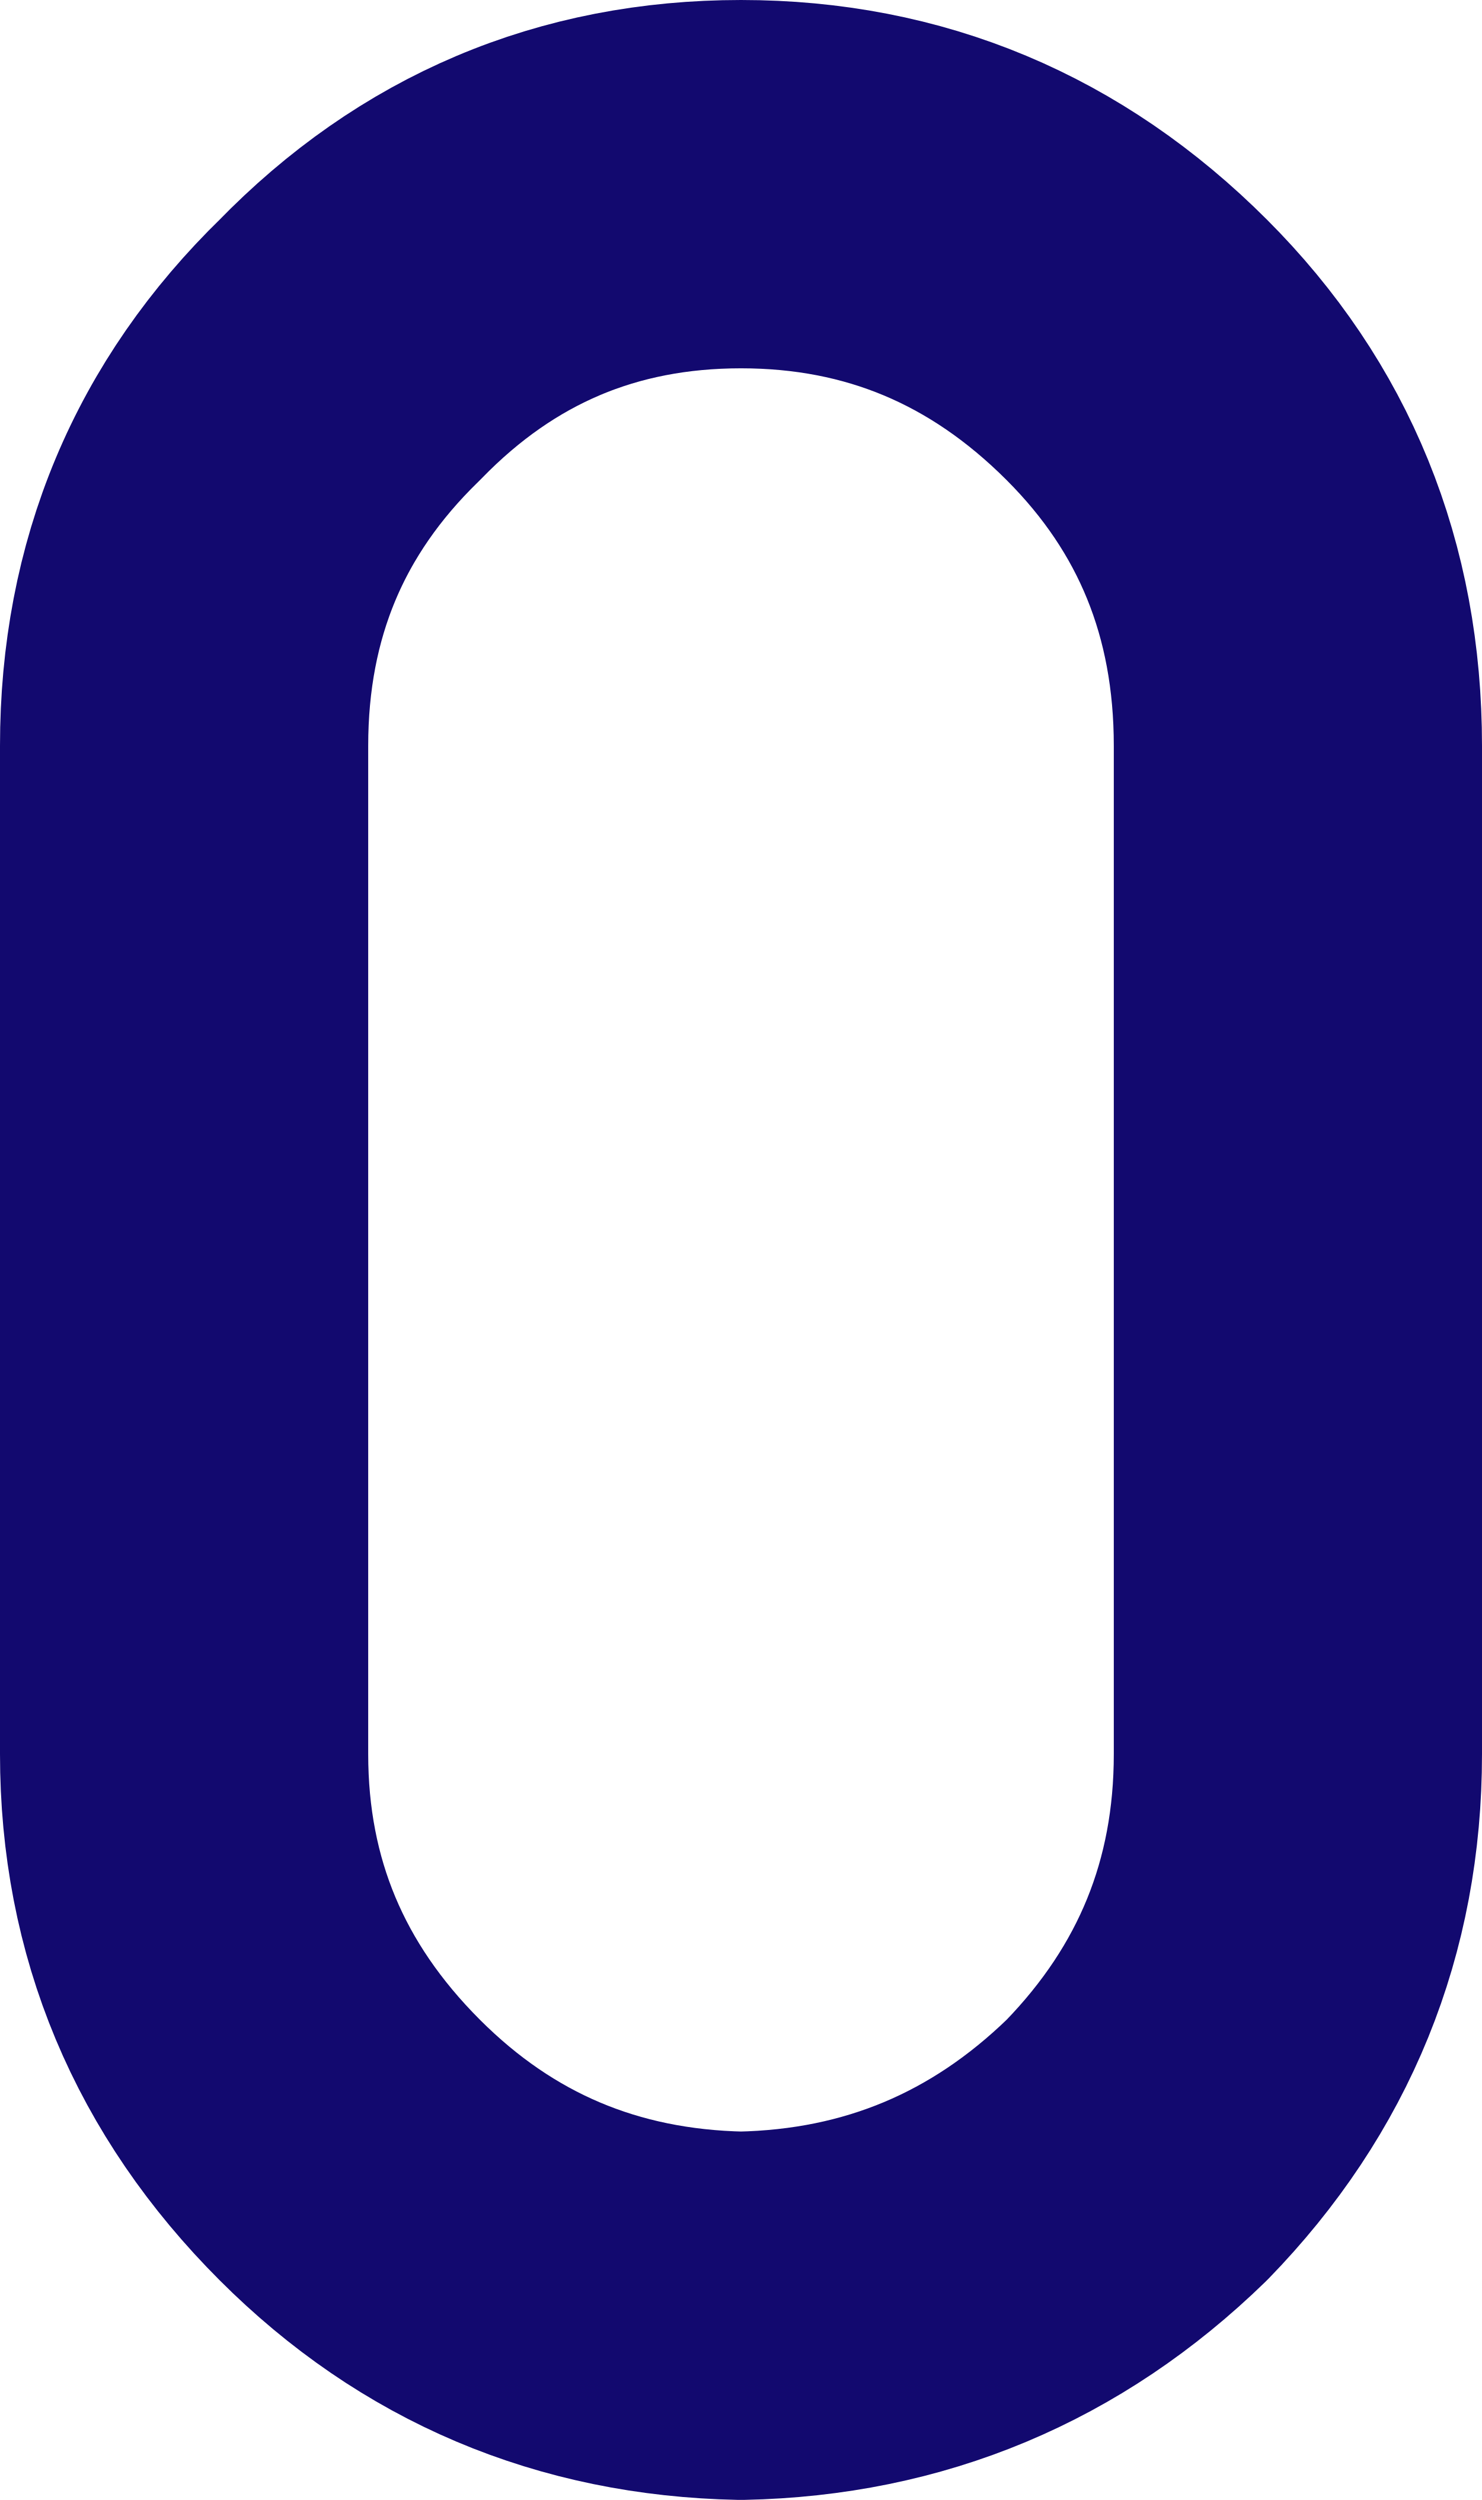
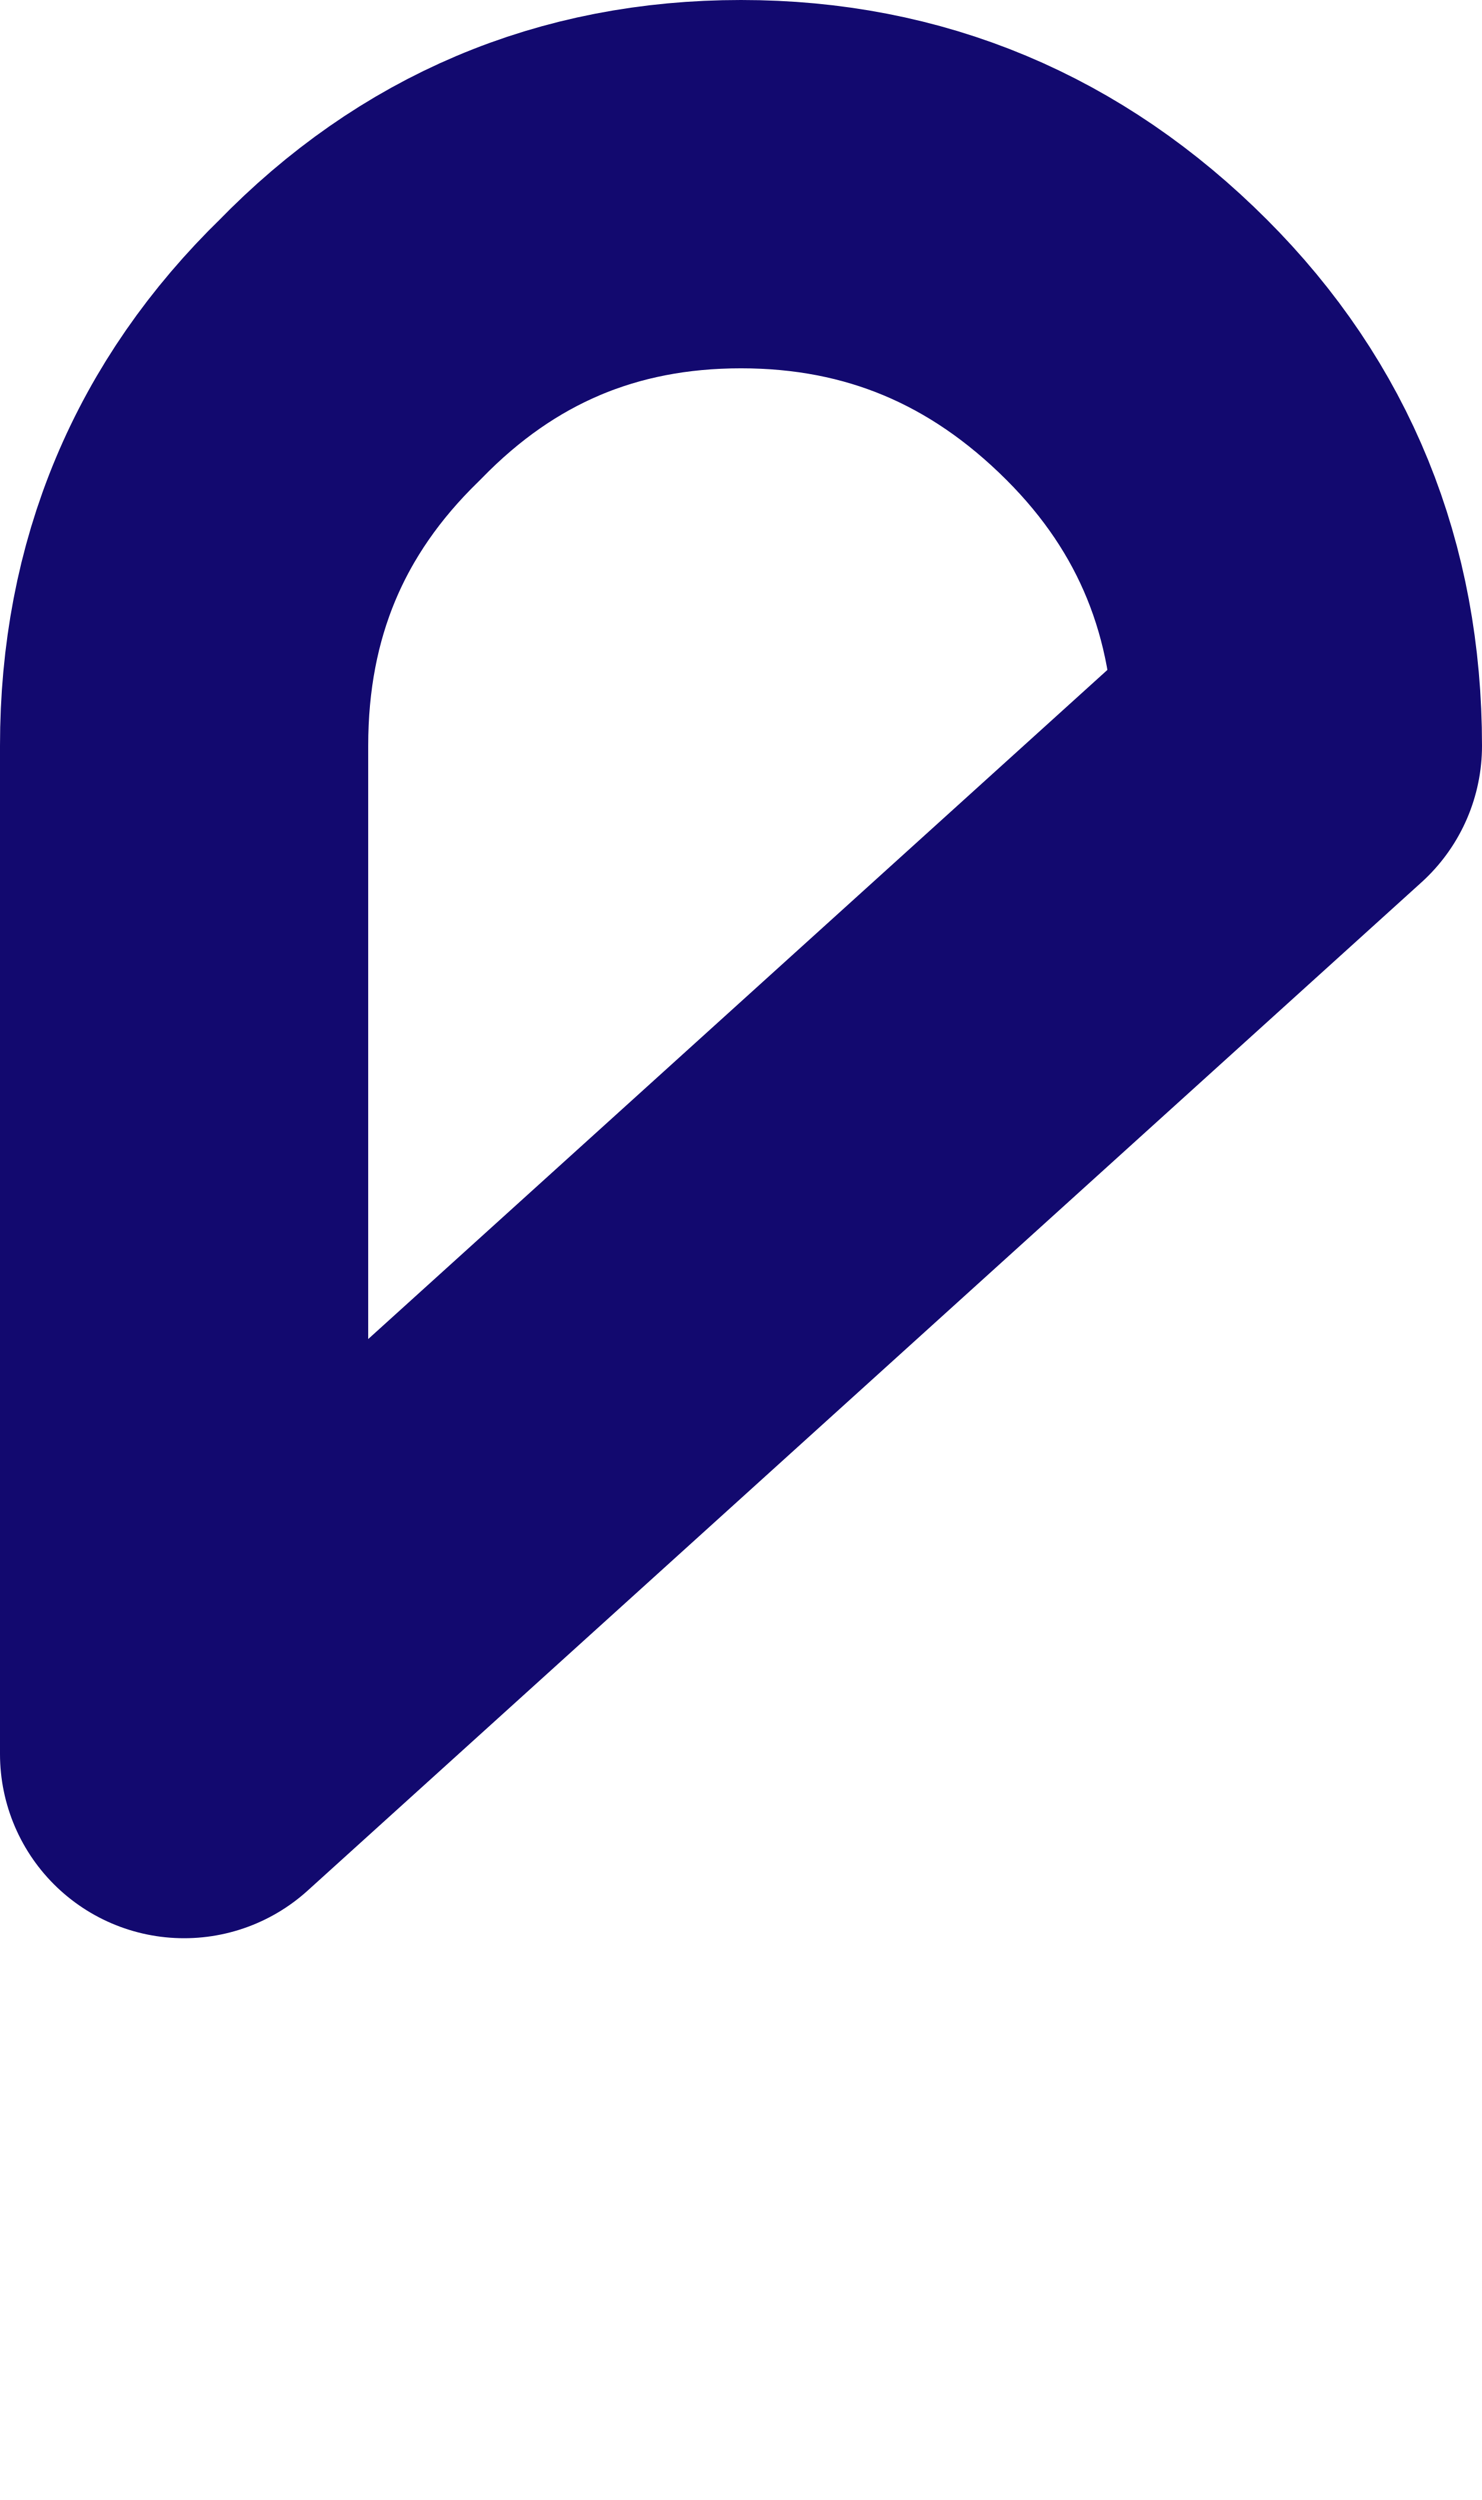
<svg xmlns="http://www.w3.org/2000/svg" height="27.15px" width="16.1px">
  <g transform="matrix(1.0, 0.0, 0.0, 1.0, -0.05, 31.55)">
-     <path d="M3.85 -27.75 Q2.05 -26.0 2.05 -23.45 L2.05 -12.5 Q2.05 -10.0 3.85 -8.2 5.6 -6.45 8.1 -6.4 10.6 -6.45 12.4 -8.2 14.15 -10.0 14.15 -12.5 L14.15 -23.45 Q14.15 -26.0 12.4 -27.75 10.6 -29.55 8.1 -29.55 5.6 -29.55 3.85 -27.75 Z" fill="none" stroke="#12096f" stroke-linecap="round" stroke-linejoin="round" stroke-width="4.0" />
+     <path d="M3.85 -27.75 Q2.05 -26.0 2.05 -23.45 L2.05 -12.5 L14.15 -23.45 Q14.15 -26.0 12.4 -27.75 10.6 -29.55 8.1 -29.55 5.6 -29.55 3.85 -27.75 Z" fill="none" stroke="#12096f" stroke-linecap="round" stroke-linejoin="round" stroke-width="4.0" />
  </g>
</svg>